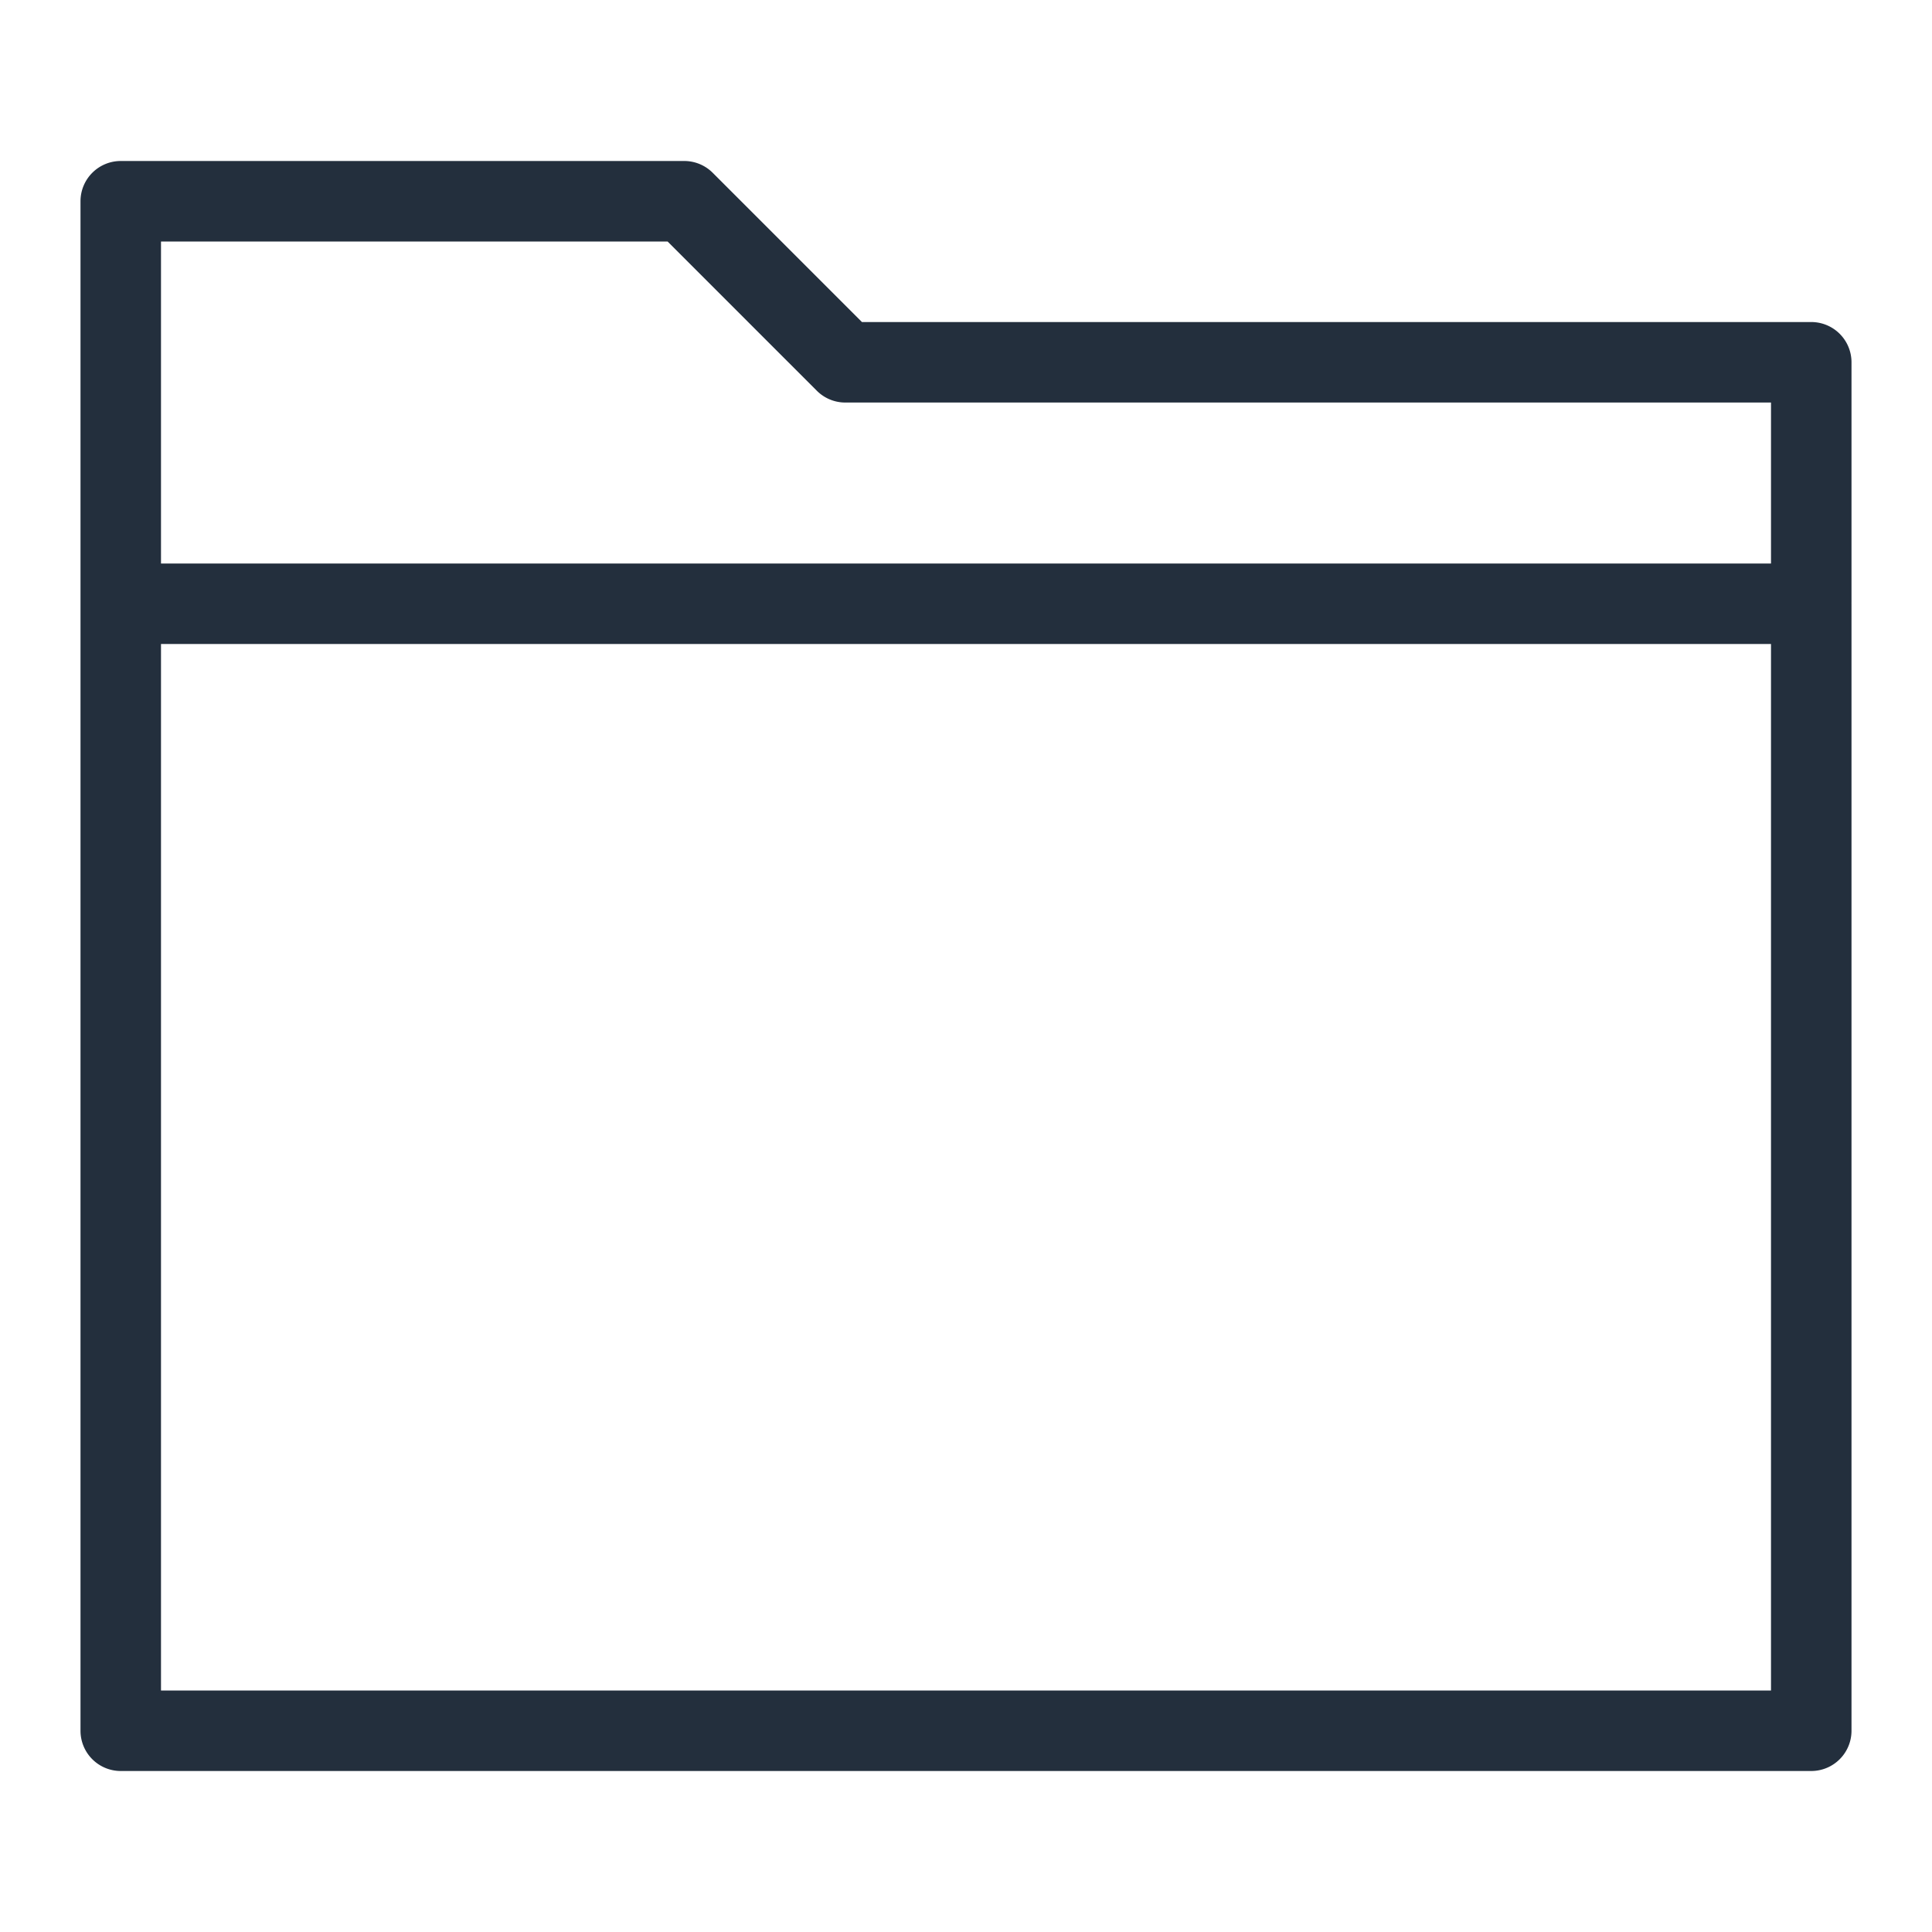
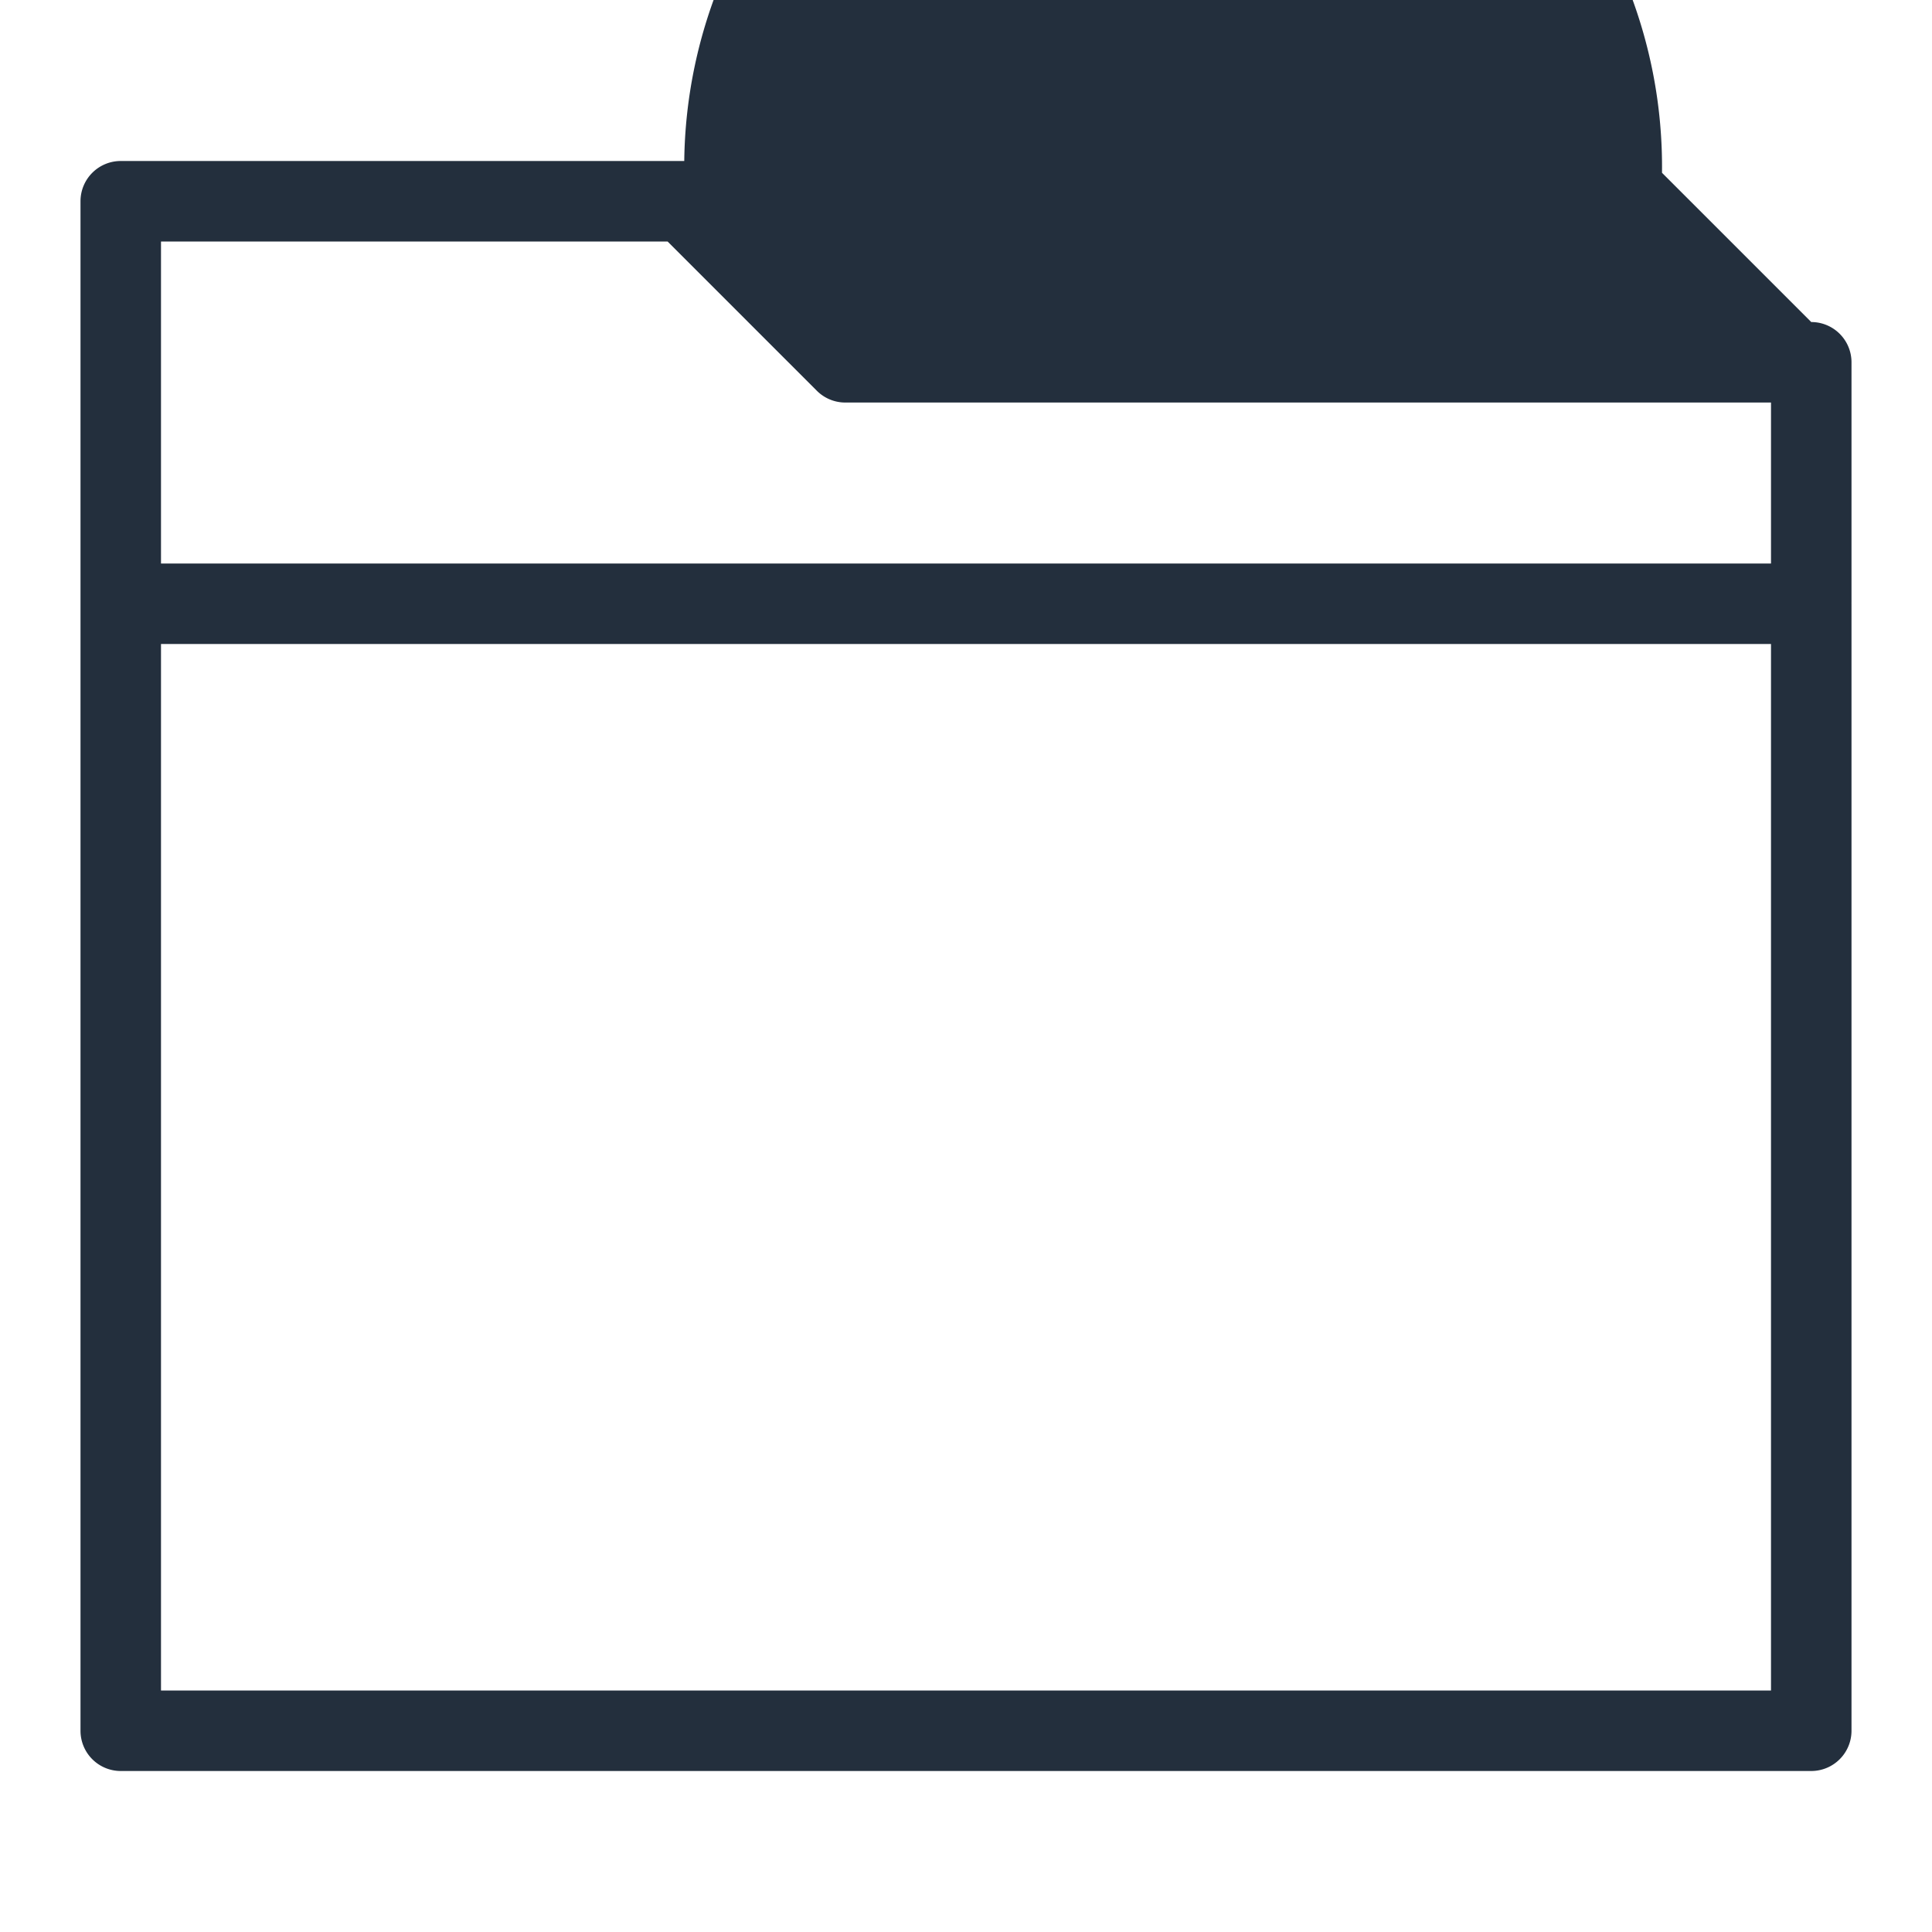
<svg xmlns="http://www.w3.org/2000/svg" viewBox="0 0 48 48">
-   <path fill="#232F3D" fill-rule="evenodd" d="M4 42h40V16H4zM16.586 6l3.708 3.708a1 1 0 0 0 .707.293H44V14H4V6zM46 9.001a1 1 0 0 0-1-1H21.415l-3.708-3.708A1 1 0 0 0 17 4H3a1 1 0 0 0-1 1v38a1 1 0 0 0 1 1h42a1 1 0 0 0 1-1V15l-.002-.011H46z" />
+   <path fill="#232F3D" fill-rule="evenodd" d="M4 42h40V16H4zM16.586 6l3.708 3.708a1 1 0 0 0 .707.293H44V14H4V6zM46 9.001a1 1 0 0 0-1-1l-3.708-3.708A1 1 0 0 0 17 4H3a1 1 0 0 0-1 1v38a1 1 0 0 0 1 1h42a1 1 0 0 0 1-1V15l-.002-.011H46z" />
</svg>